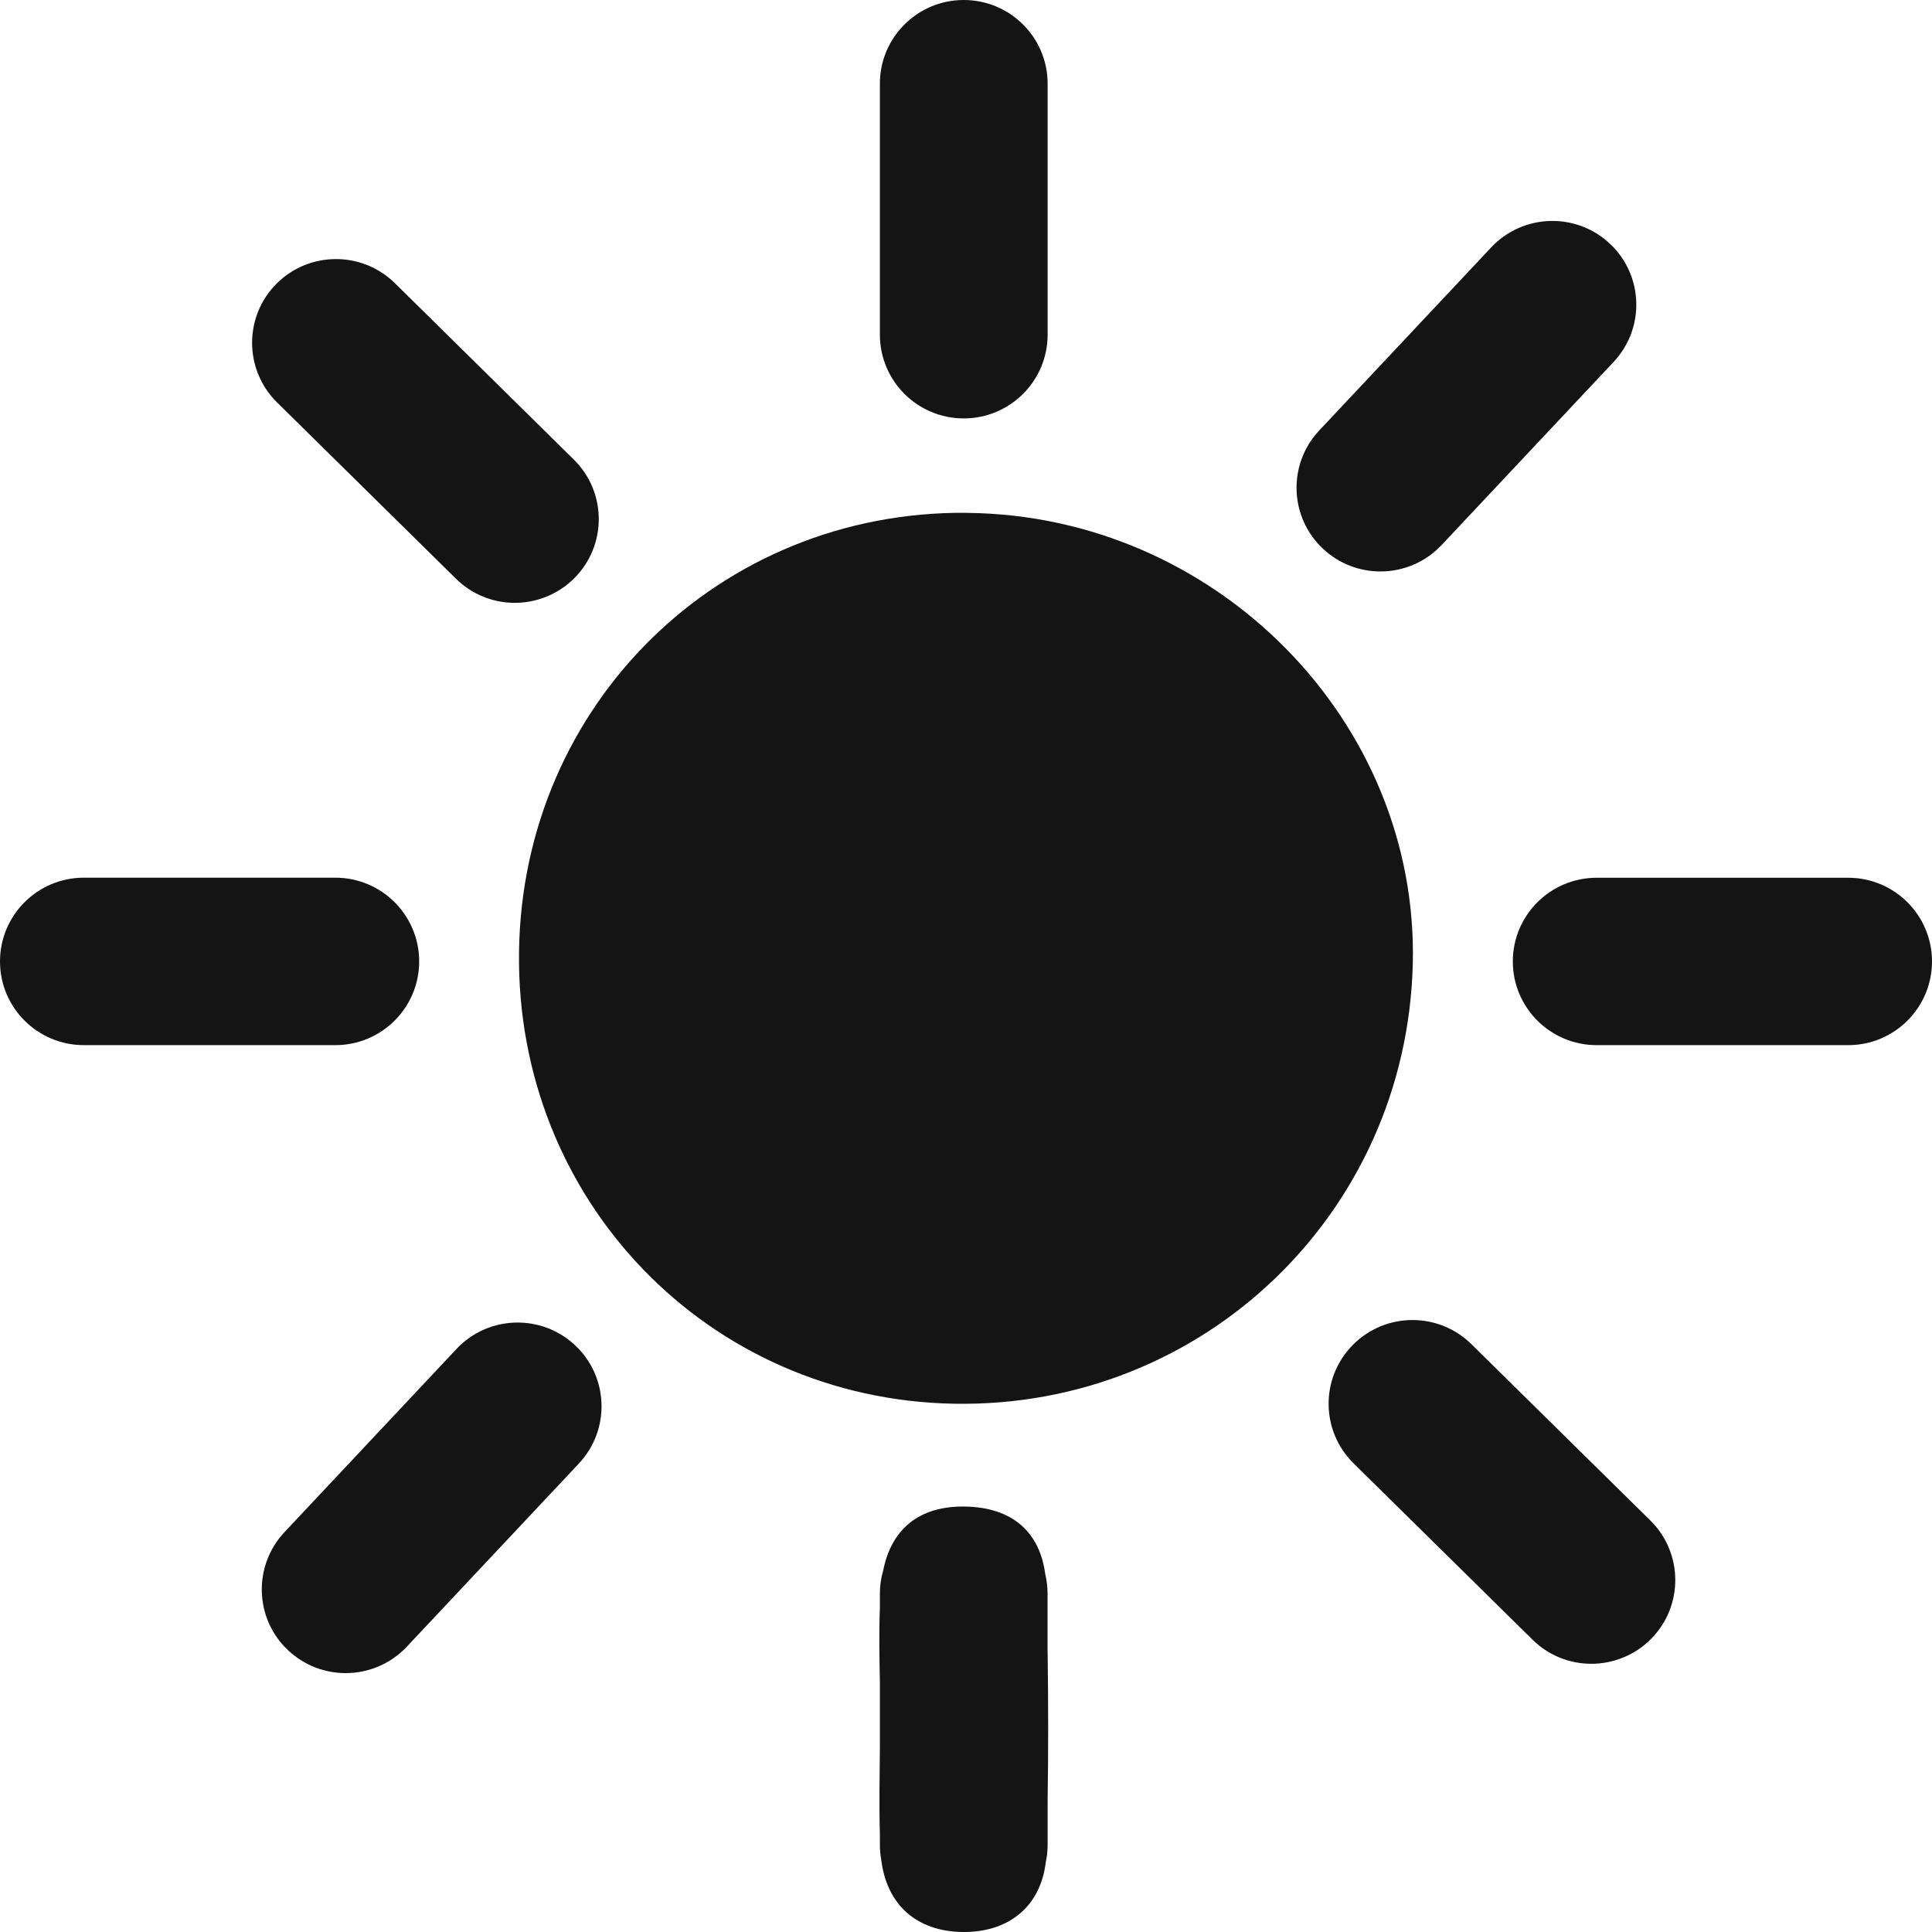
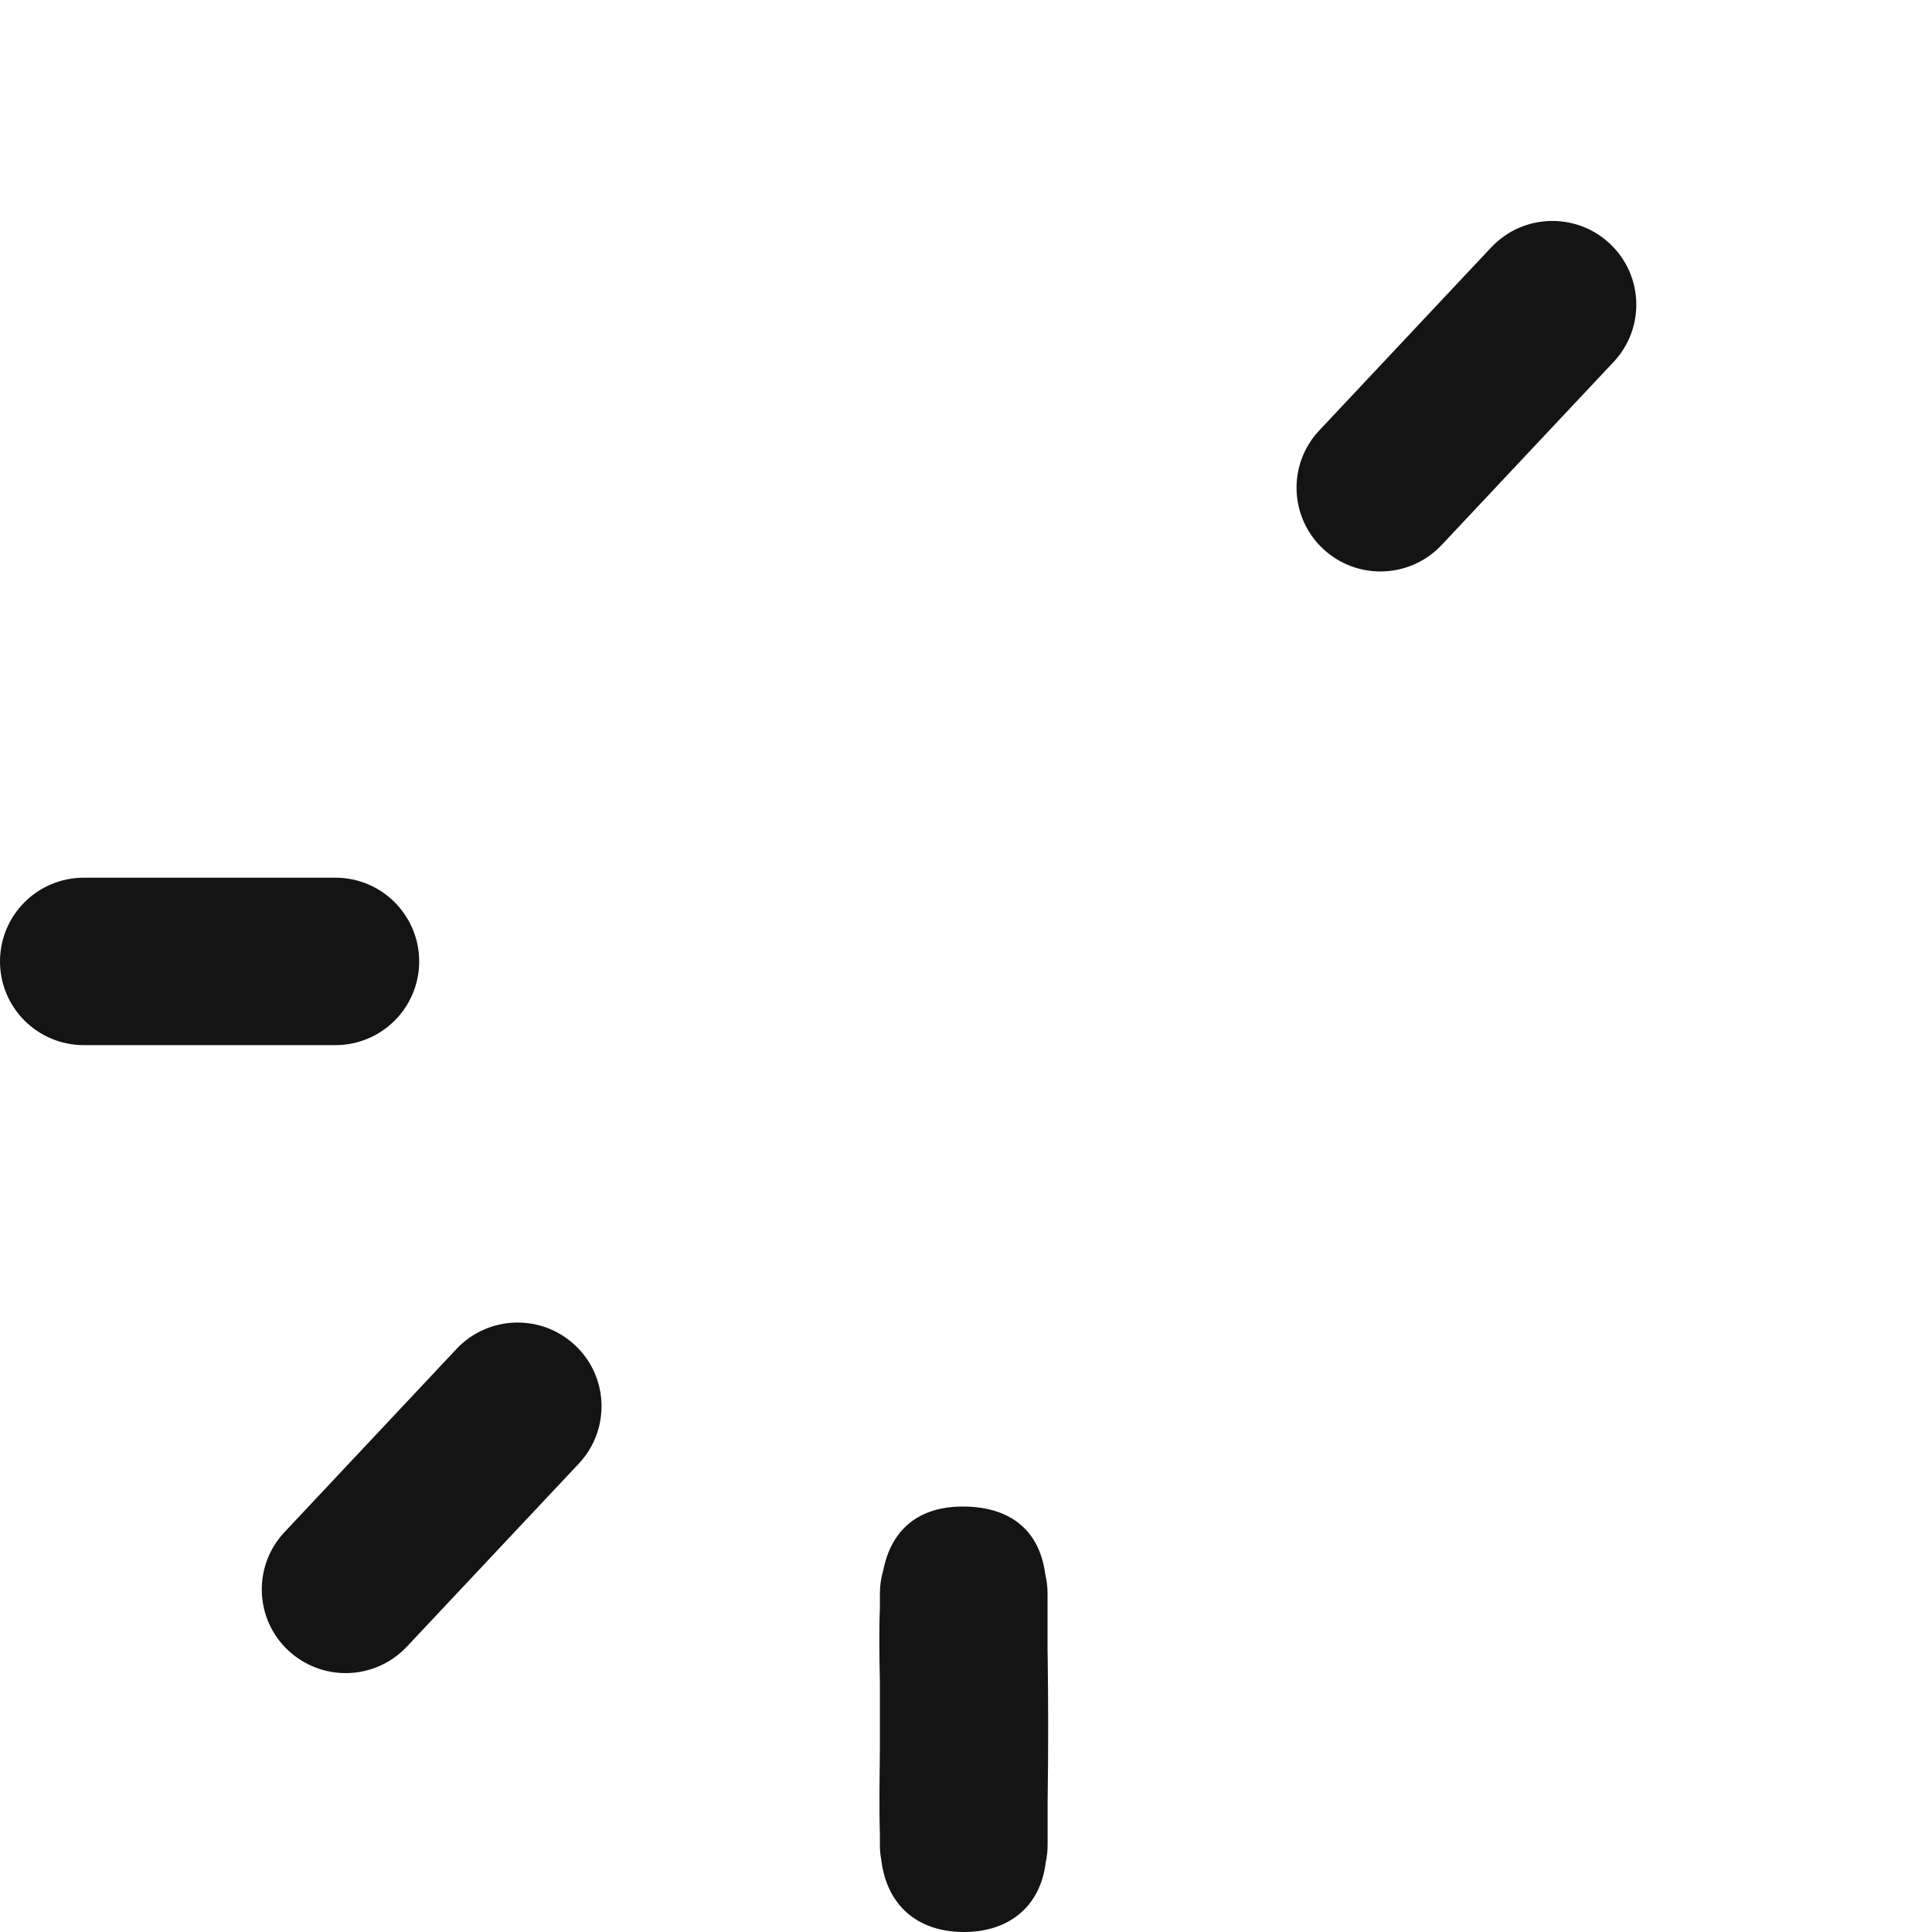
<svg xmlns="http://www.w3.org/2000/svg" width="28" height="28" viewBox="0 0 28 28" fill="none">
-   <path d="M14.011 7.432C10.429 7.401 7.569 10.207 7.522 13.797C7.476 17.393 10.258 20.28 13.829 20.344C17.435 20.407 20.38 17.587 20.475 13.979C20.568 10.45 17.619 7.464 14.01 7.433L14.011 7.432Z" fill="#141414" />
  <path d="M15.182 23.951V23.098C15.182 23.001 15.171 22.907 15.149 22.816C15.069 22.203 14.671 21.845 13.985 21.834C13.305 21.823 12.915 22.177 12.8 22.761C12.768 22.868 12.752 22.981 12.752 23.099V23.301C12.738 23.658 12.745 24.018 12.752 24.377V25.326C12.748 25.747 12.74 26.168 12.752 26.589V26.735C12.752 26.808 12.758 26.879 12.771 26.949C12.85 27.607 13.286 27.992 13.951 28C14.613 28.008 15.079 27.636 15.156 26.989C15.174 26.907 15.183 26.823 15.183 26.735V26.094C15.194 25.38 15.193 24.665 15.183 23.951H15.182Z" fill="#141414" />
-   <path d="M13.967 6.064C14.639 6.064 15.183 5.52 15.183 4.85V1.213C15.183 0.543 14.639 0 13.967 0C13.296 0 12.752 0.543 12.752 1.213V4.85C12.752 5.521 13.296 6.064 13.967 6.064Z" fill="#141414" />
-   <path d="M21.325 19.481C20.847 19.01 20.078 19.015 19.606 19.492C19.134 19.969 19.139 20.737 19.617 21.208L22.21 23.763C22.447 23.997 22.756 24.113 23.064 24.113C23.372 24.113 23.691 23.993 23.929 23.752C24.4 23.275 24.396 22.507 23.918 22.036L21.325 19.481Z" fill="#141414" />
-   <path d="M6.608 8.387C6.845 8.621 7.154 8.737 7.462 8.737C7.771 8.737 8.089 8.616 8.327 8.376C8.799 7.899 8.794 7.131 8.316 6.66L5.723 4.104C5.245 3.634 4.476 3.639 4.004 4.115C3.533 4.592 3.537 5.36 4.015 5.832L6.608 8.387Z" fill="#141414" />
-   <path d="M26.785 12.721H23.141C22.469 12.721 21.925 13.264 21.925 13.934C21.925 14.604 22.469 15.147 23.141 15.147H26.785C27.456 15.147 28 14.604 28 13.934C28 13.264 27.456 12.721 26.785 12.721Z" fill="#141414" />
  <path d="M6.075 13.934C6.075 13.263 5.531 12.72 4.859 12.72H1.216C0.544 12.72 0 13.263 0 13.934C0 14.604 0.544 15.147 1.216 15.147H4.859C5.531 15.147 6.075 14.604 6.075 13.934Z" fill="#141414" />
  <path d="M19.175 7.954C19.409 8.173 19.708 8.282 20.006 8.282C20.331 8.282 20.654 8.153 20.893 7.899L23.386 5.245C23.845 4.756 23.82 3.988 23.33 3.53C22.84 3.072 22.071 3.097 21.612 3.585L19.119 6.239C18.66 6.728 18.685 7.496 19.175 7.954Z" fill="#141414" />
  <path d="M8.334 19.496C7.844 19.037 7.074 19.062 6.615 19.551L4.123 22.205C3.664 22.694 3.688 23.462 4.178 23.92C4.413 24.139 4.712 24.248 5.01 24.248C5.334 24.248 5.657 24.119 5.897 23.864L8.389 21.211C8.848 20.722 8.824 19.954 8.334 19.496Z" fill="#141414" />
</svg>